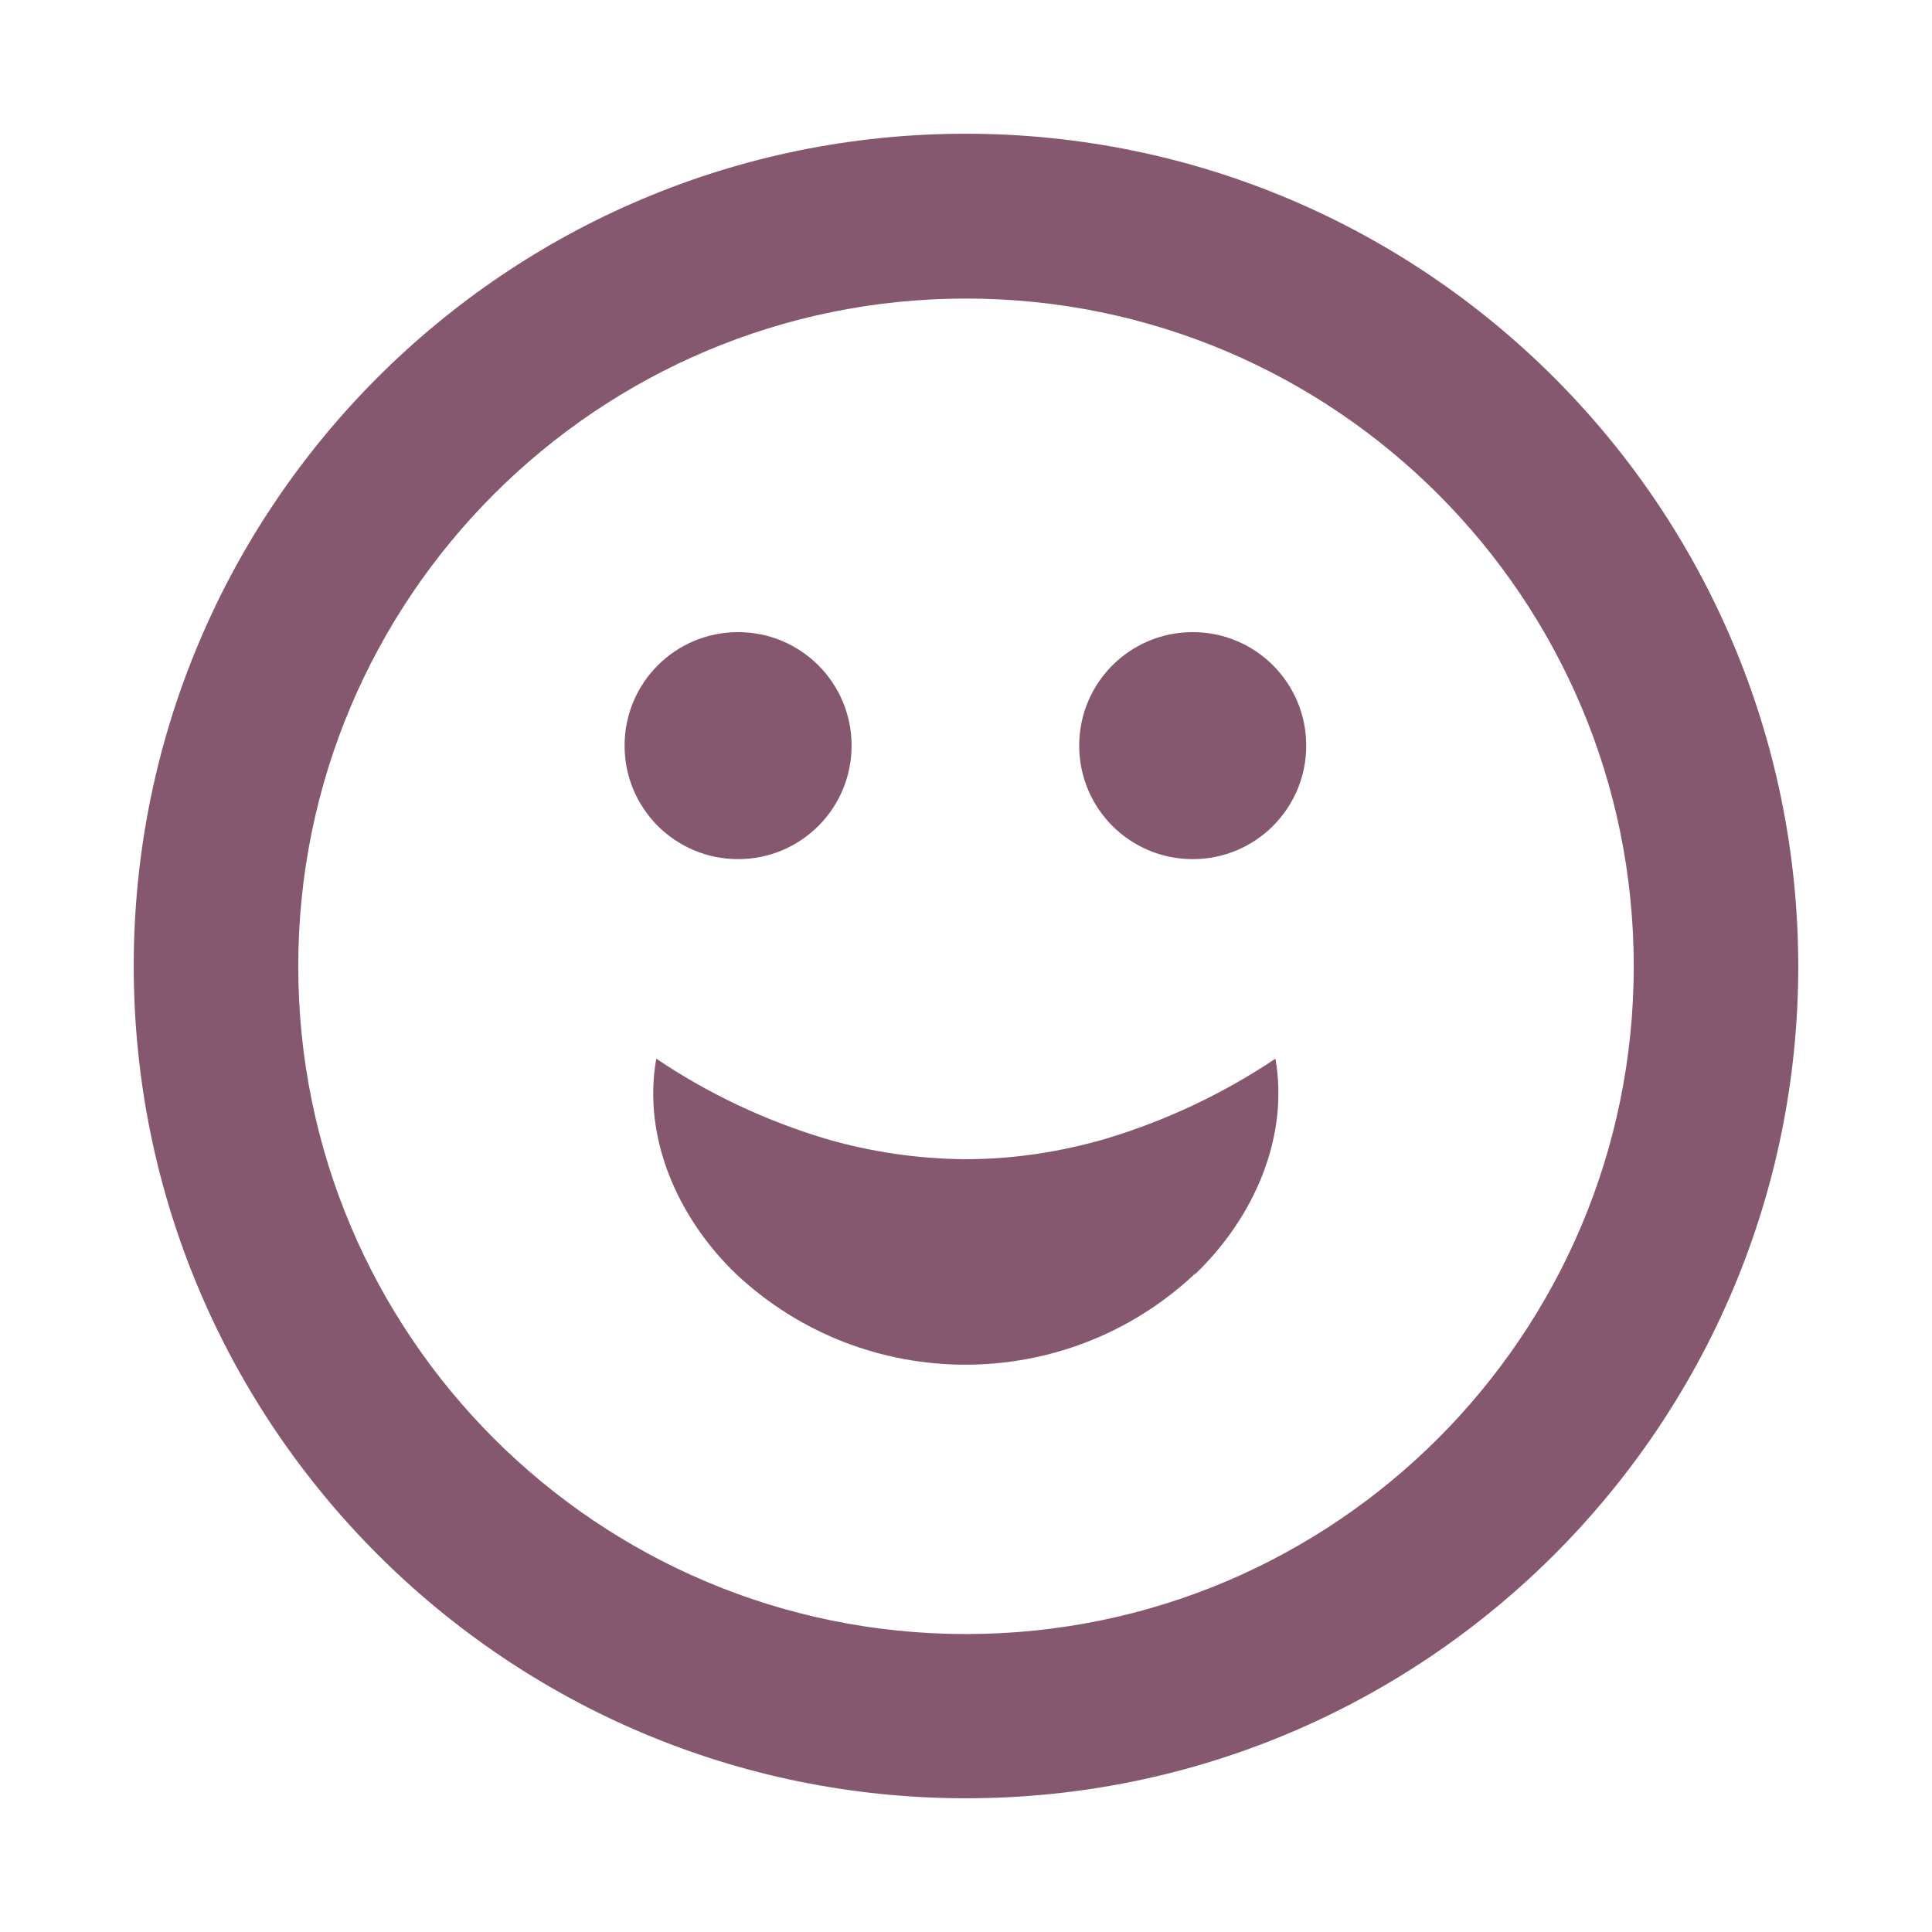
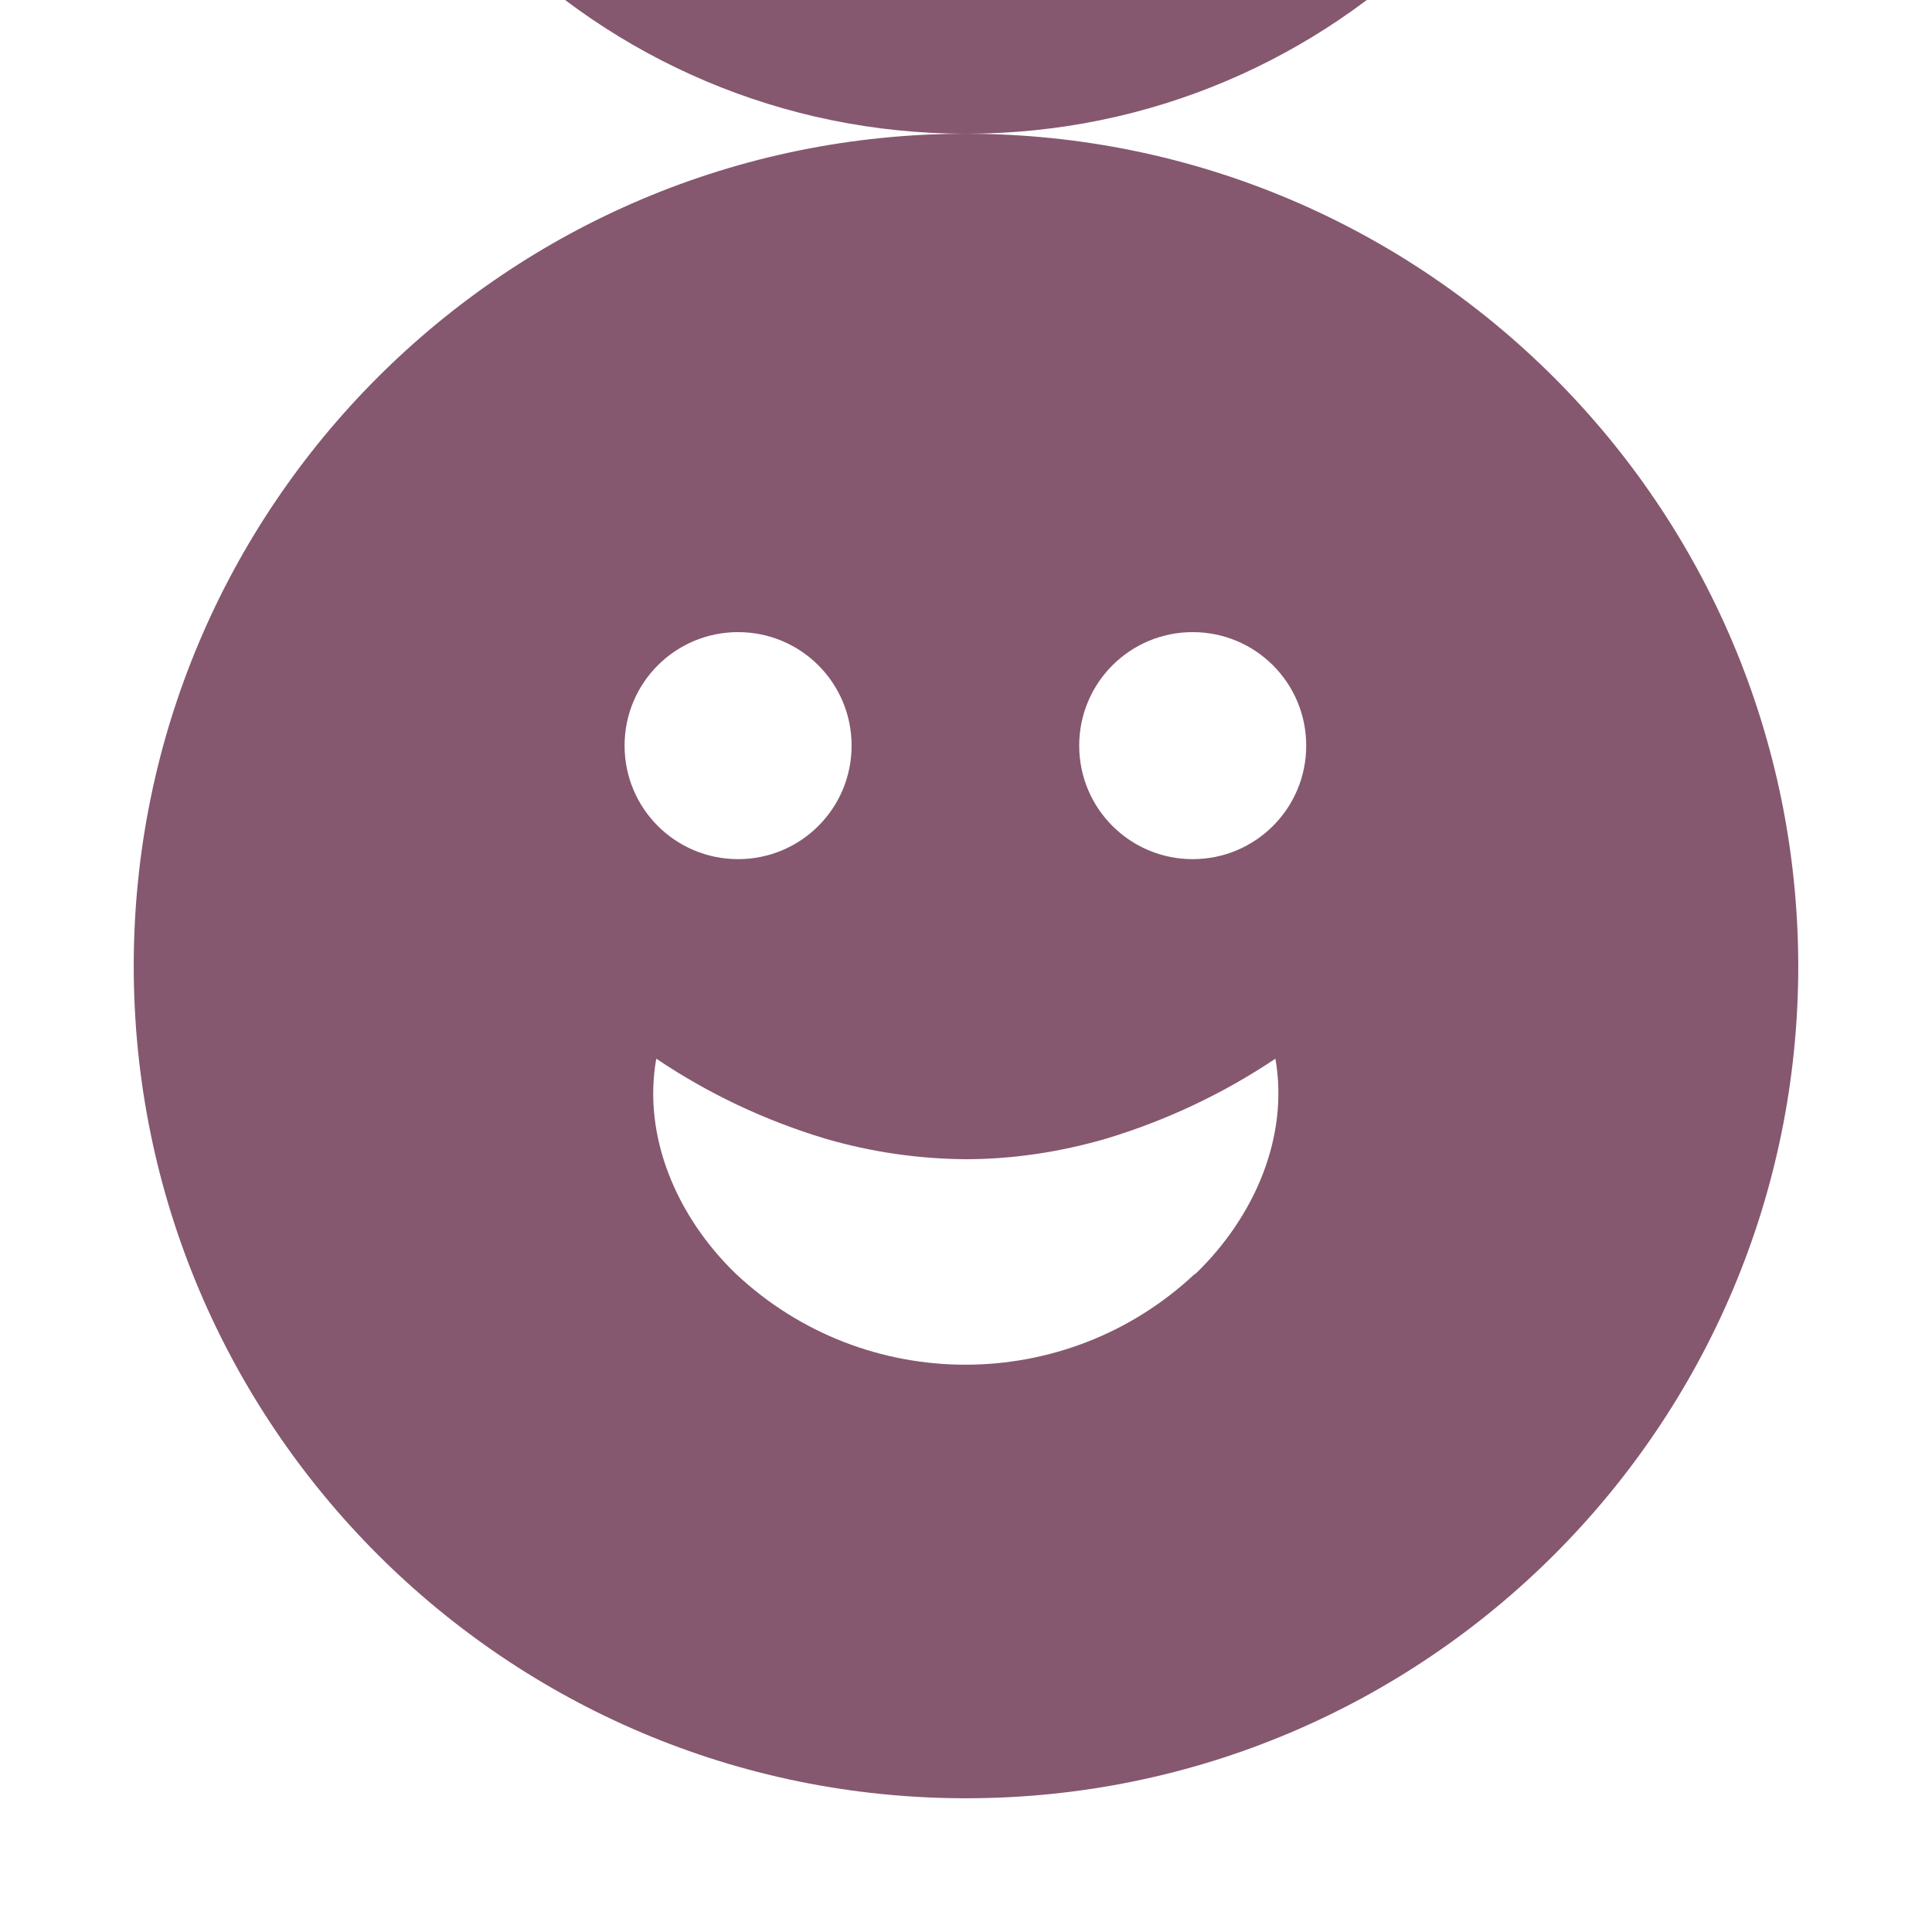
<svg xmlns="http://www.w3.org/2000/svg" id="Layer_1" data-name="Layer 1" viewBox="0 0 64 64">
  <defs>
    <style>
      .cls-1 {
        fill: none;
      }

      .cls-2 {
        fill: #85586f;
      }
    </style>
  </defs>
-   <rect class="cls-1" width="64" height="64" />
-   <path class="cls-2" d="m24.45,20.94c2.08,0,3.76,1.68,3.76,3.76s-1.68,3.76-3.76,3.76-3.76-1.68-3.76-3.76,1.68-3.76,3.76-3.76Zm15.06,0c2.08,0,3.76,1.68,3.76,3.76s-1.68,3.76-3.76,3.76-3.76-1.68-3.76-3.76,1.68-3.76,3.76-3.76Zm.07,21.26c-4.27,4.01-10.93,4.01-15.2,0-1.96-1.89-3.1-4.55-2.64-7.13,1.72,1.16,3.61,2.05,5.6,2.65,1.51.44,3.07.67,4.65.68,1.57,0,3.14-.24,4.65-.68,1.99-.6,3.88-1.49,5.61-2.65.45,2.58-.68,5.23-2.65,7.13h-.02Zm-7.58-37.77c-15.23,0-27.57,12.35-27.57,27.57s12.35,27.57,27.57,27.57,27.57-12.35,27.57-27.57c-.02-15.22-12.35-27.56-27.57-27.57Zm0,49.7c-12.22,0-22.12-9.91-22.12-22.12s9.91-22.12,22.12-22.12,22.12,9.91,22.12,22.12-9.91,22.12-22.12,22.12Z" />
+   <path class="cls-2" d="m24.45,20.94c2.08,0,3.76,1.68,3.76,3.76s-1.68,3.76-3.76,3.76-3.76-1.68-3.76-3.76,1.68-3.76,3.76-3.76Zm15.06,0c2.08,0,3.76,1.68,3.76,3.76s-1.68,3.76-3.76,3.76-3.76-1.68-3.76-3.76,1.68-3.76,3.76-3.76Zm.07,21.26c-4.27,4.01-10.93,4.01-15.2,0-1.96-1.89-3.1-4.55-2.64-7.13,1.72,1.16,3.61,2.05,5.6,2.65,1.51.44,3.07.67,4.65.68,1.57,0,3.14-.24,4.65-.68,1.99-.6,3.88-1.49,5.61-2.65.45,2.58-.68,5.23-2.65,7.13h-.02Zm-7.58-37.77c-15.23,0-27.57,12.35-27.57,27.57s12.35,27.57,27.57,27.57,27.57-12.35,27.57-27.57c-.02-15.22-12.35-27.56-27.57-27.57Zc-12.22,0-22.12-9.91-22.12-22.12s9.91-22.12,22.12-22.12,22.12,9.91,22.12,22.12-9.91,22.12-22.12,22.12Z" />
</svg>